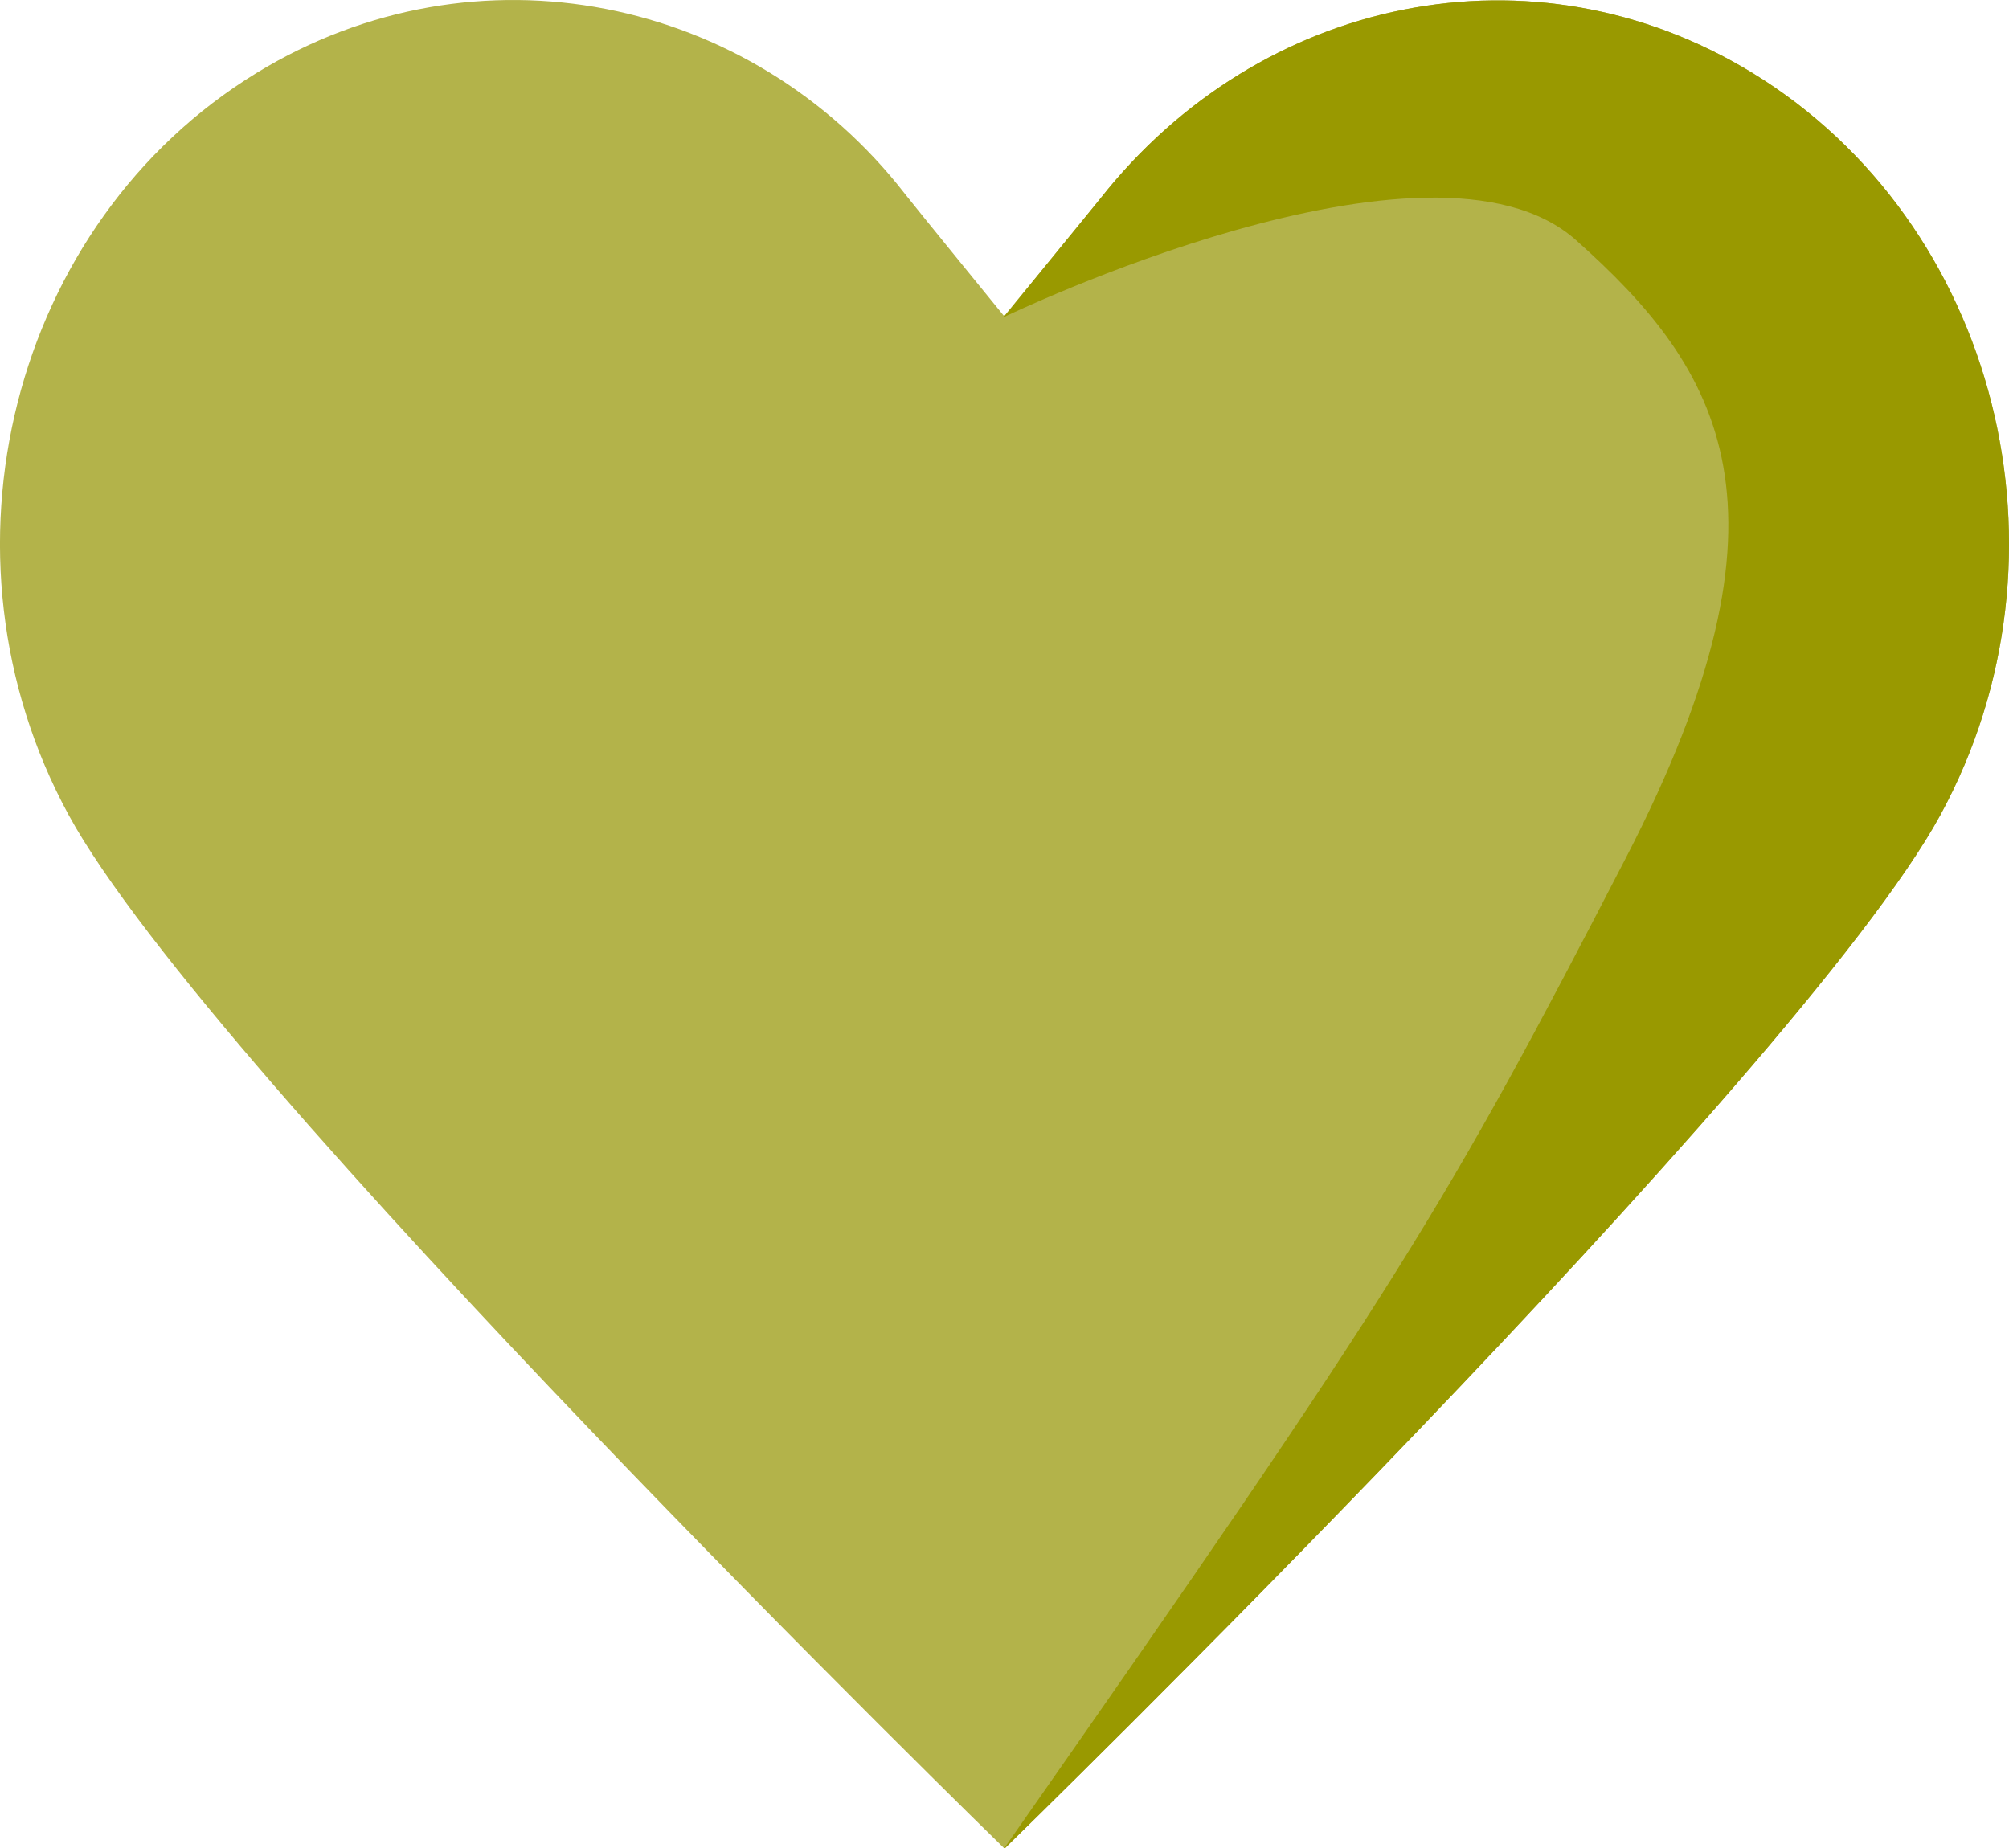
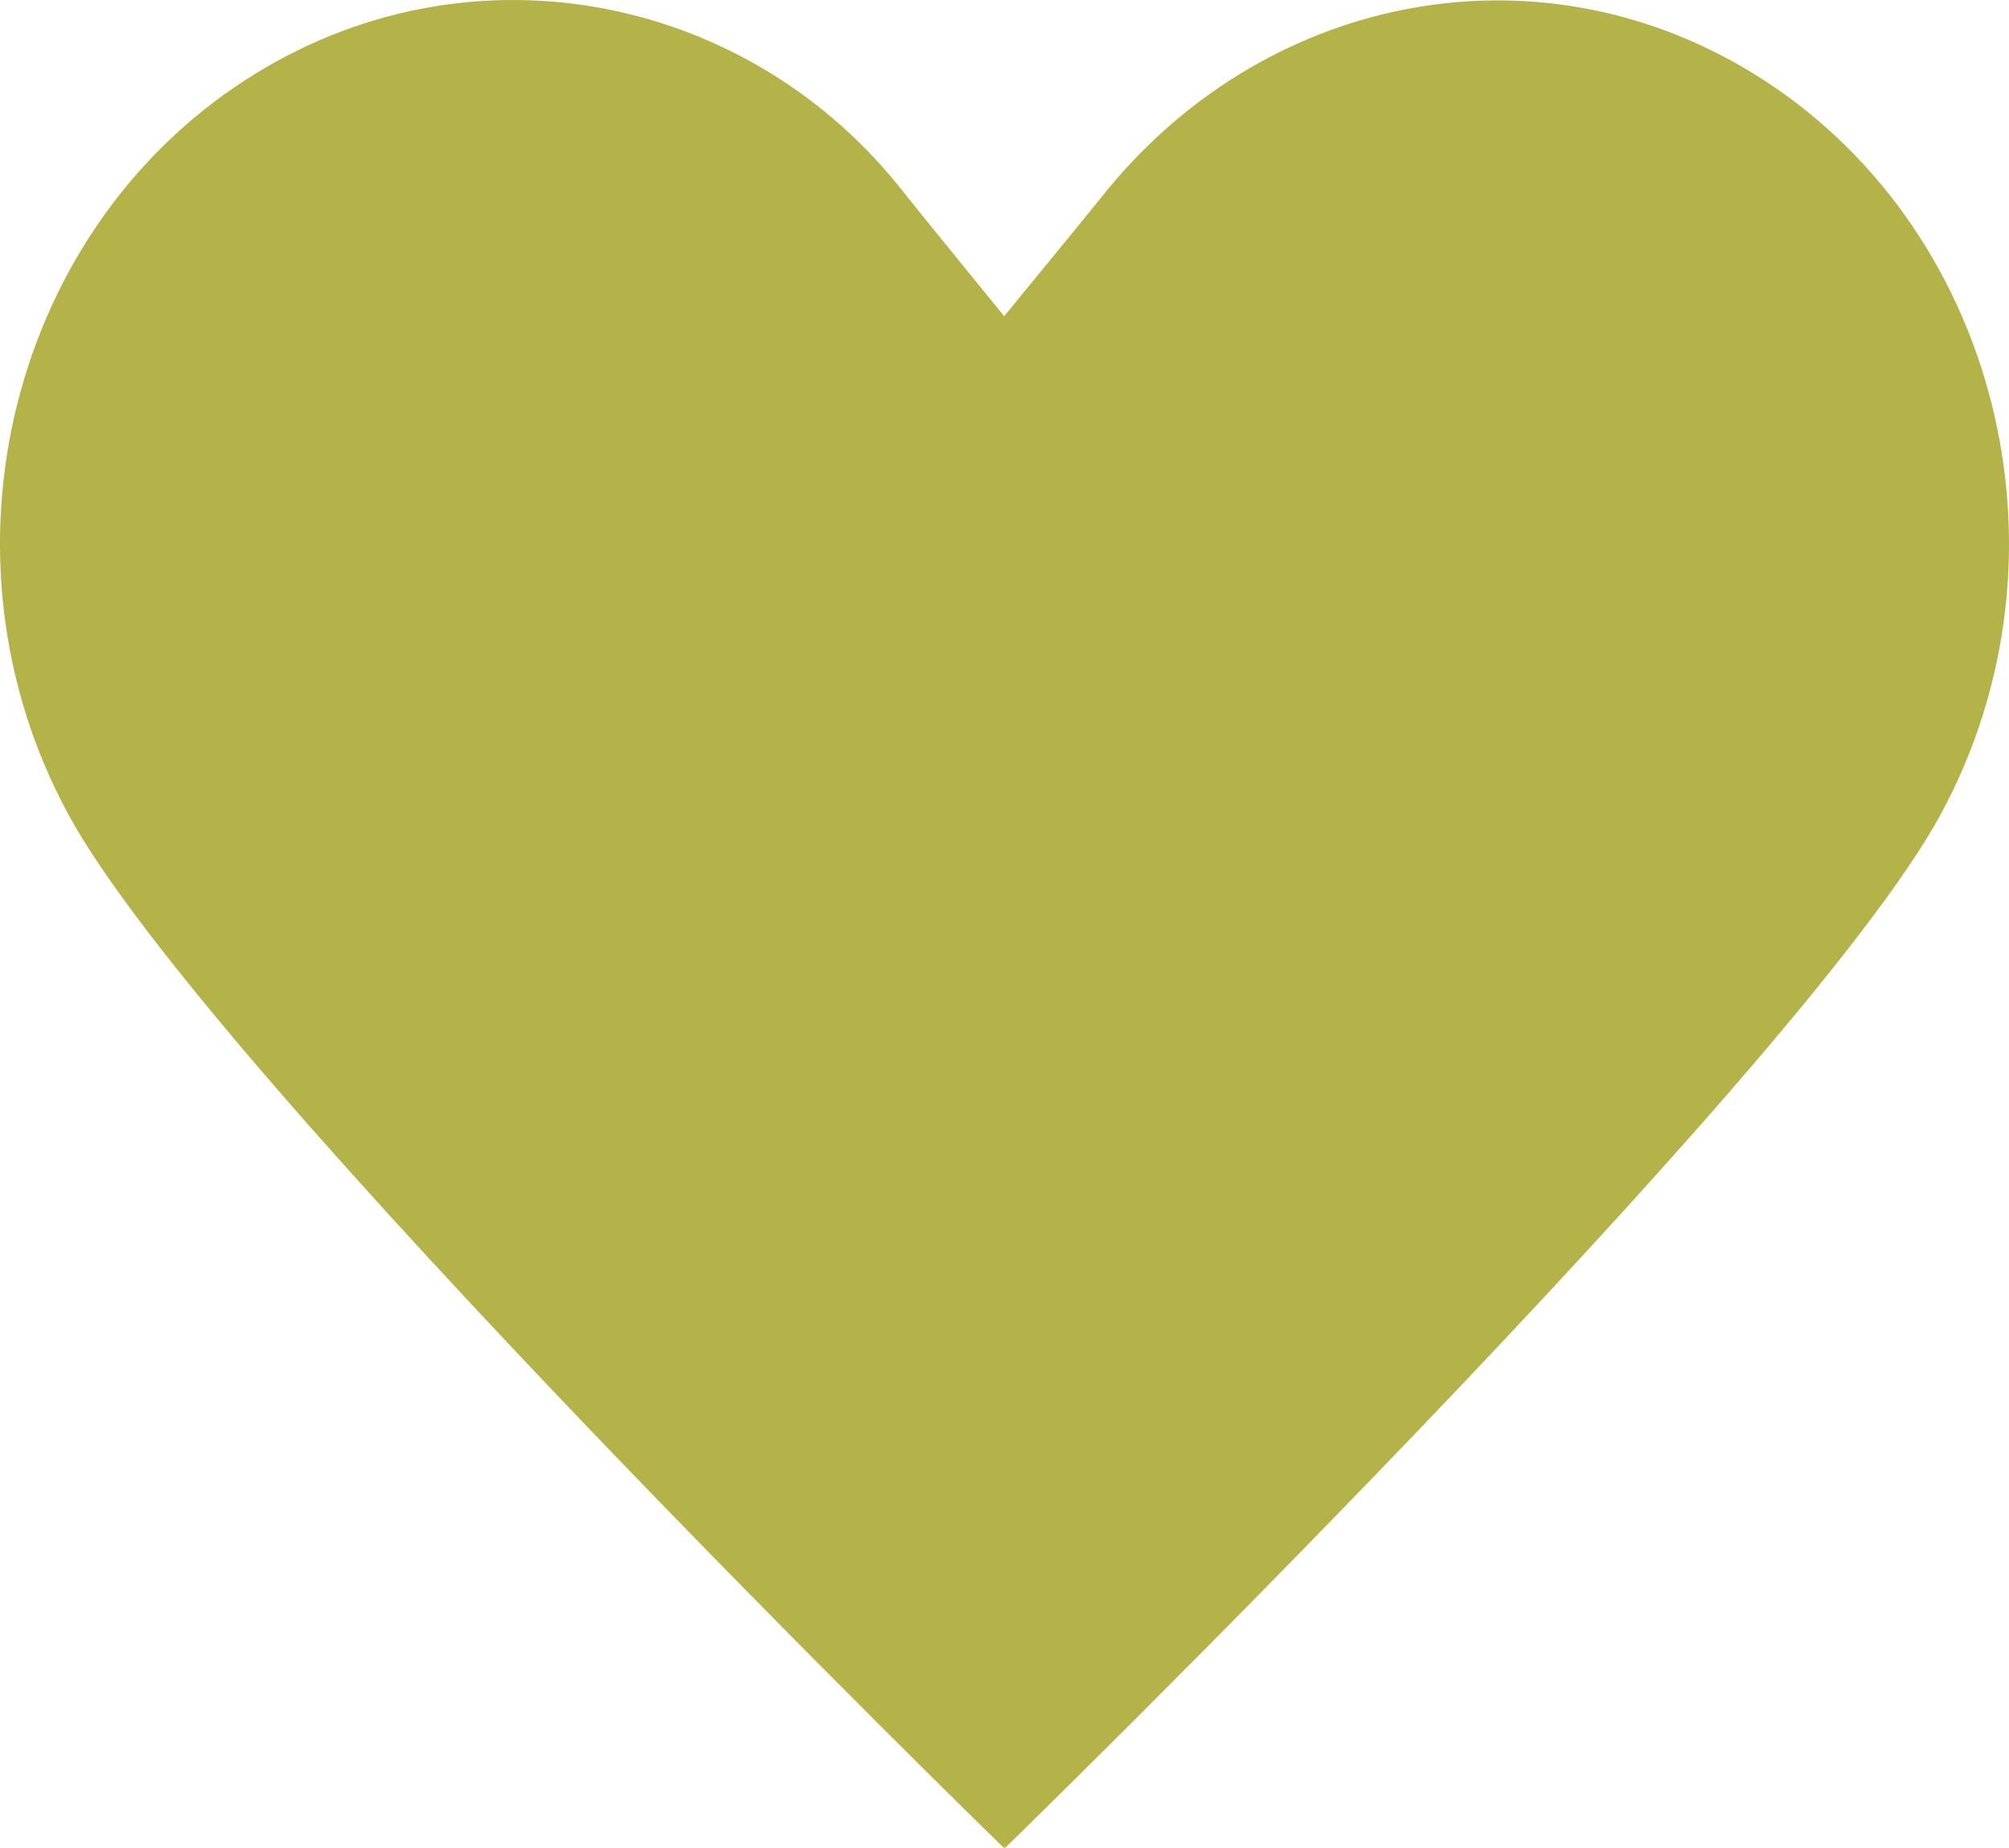
<svg xmlns="http://www.w3.org/2000/svg" width="200" height="184.022" viewBox="0 0 200 184.022">
  <g id="Gruppe_20927" data-name="Gruppe 20927" transform="translate(-2918.38 -4546.367)">
    <path id="Pfad_1645" data-name="Pfad 1645" d="M137.374,5.708c-21.8-13.324-49.016-7.662-64.912,12.515-.77.976-9.571,11.708-9.571,11.708S54.046,19.08,52.978,17.709C37.729-1.9,10.37-7.676-11.526,5.708c-24.415,14.92-32.8,47.993-18.722,73.876S62.891,182.472,62.891,182.472s.009-.118.033-.334c.019.216.033.334.033.334s79.066-77.01,93.139-102.888S161.789,20.628,137.374,5.708Z" transform="translate(2955.456 4547.917)" fill="#b3b34a" />
-     <path id="Pfad_9868" data-name="Pfad 9868" d="M96.031,5.692C74.228-7.632,47.015-1.97,31.119,18.207L21.491,30.014s42.545-20.536,56.99-7.665,22.974,26.645,4.97,61.479-22.462,42.251-61.9,98.628c0,0,.009-.118.033-.334.019.216.033.334.033.334s79.066-77.01,93.139-102.888S120.446,20.612,96.031,5.692Z" transform="translate(2996.8 4547.933)" fill="#990" />
  </g>
</svg>